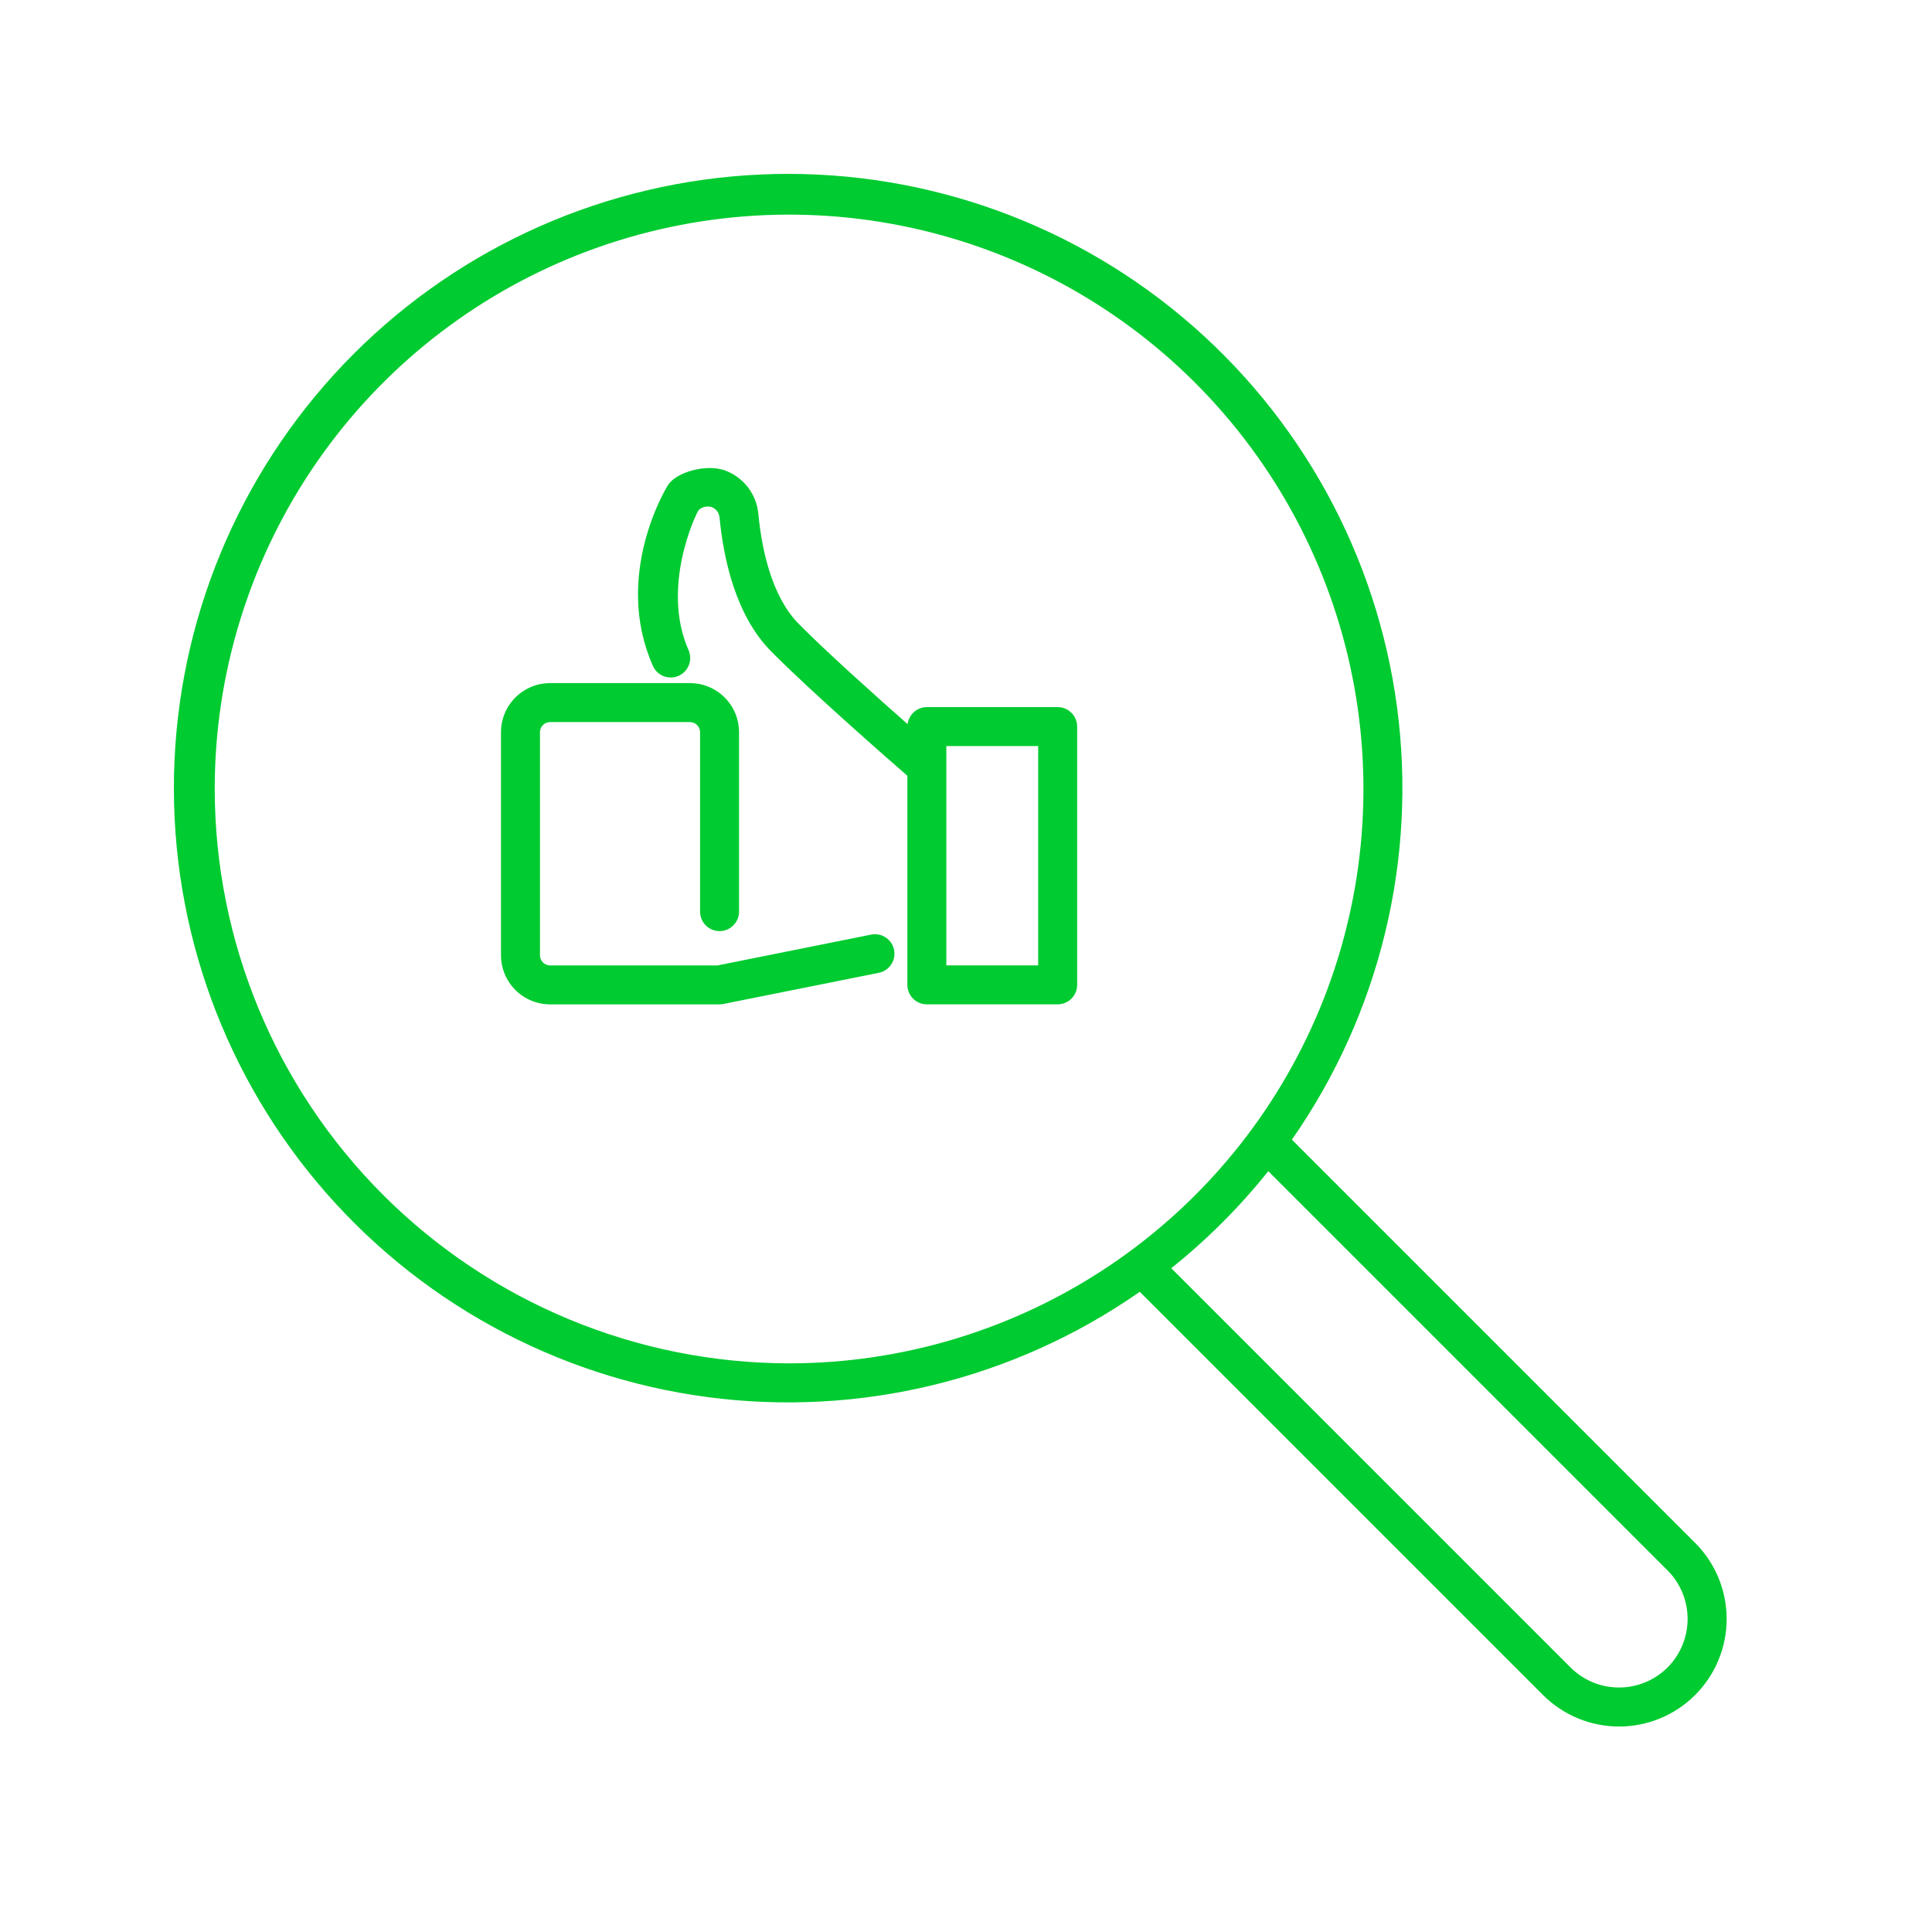
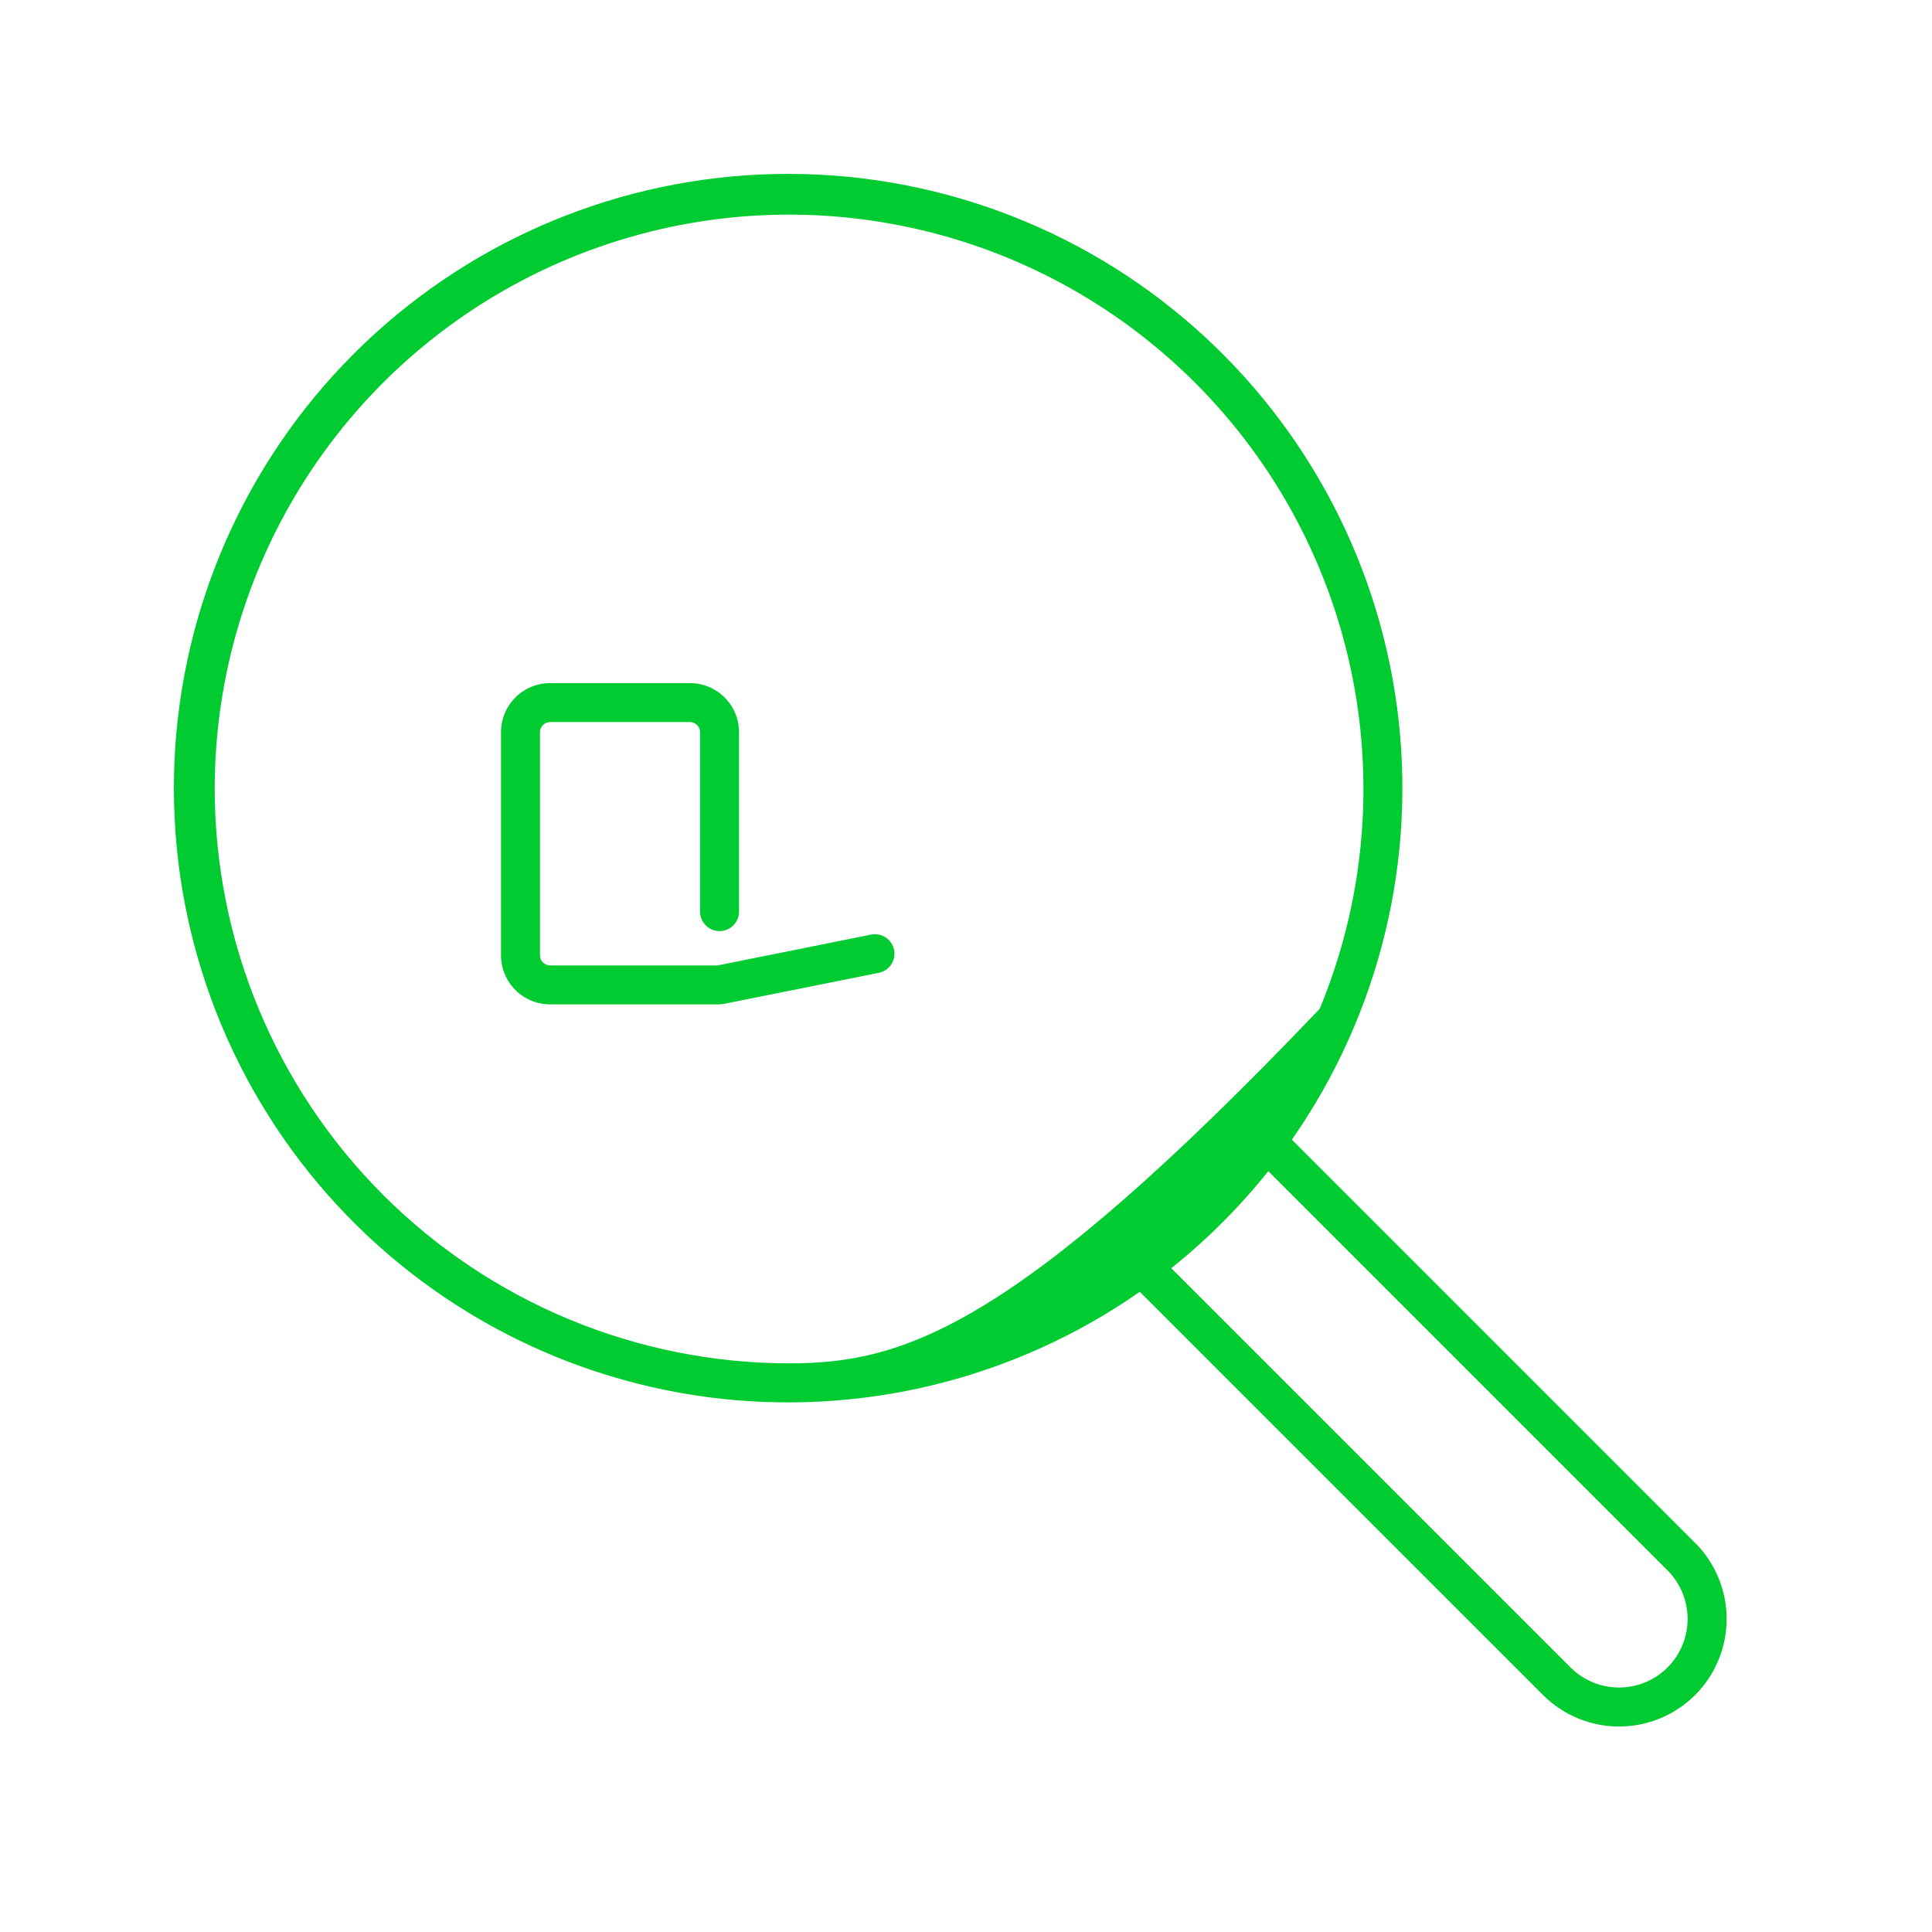
<svg xmlns="http://www.w3.org/2000/svg" width="200" height="200" viewBox="0 0 200 200" fill="none">
-   <path d="M175.476 159.718L133.735 117.976C142.832 104.939 146.716 88.968 144.621 73.21C142.527 57.451 134.605 43.049 122.419 32.841C110.232 22.633 94.664 17.361 78.782 18.062C62.901 18.763 47.858 25.388 36.618 36.63C25.379 47.873 18.758 62.917 18.061 78.799C17.364 94.68 22.64 110.247 32.851 122.431C43.062 134.616 57.467 142.533 73.225 144.624C88.984 146.714 104.955 142.826 117.989 133.726L159.731 175.467C161.819 177.555 164.652 178.728 167.605 178.729C170.559 178.729 173.392 177.555 175.48 175.467C177.569 173.379 178.742 170.546 178.742 167.592C178.742 164.639 177.569 161.806 175.48 159.718H175.476ZM22.227 81.676C22.227 69.916 25.714 58.421 32.248 48.643C38.781 38.865 48.067 31.244 58.931 26.744C69.796 22.244 81.751 21.066 93.285 23.36C104.819 25.655 115.413 31.317 123.728 39.633C132.044 47.948 137.707 58.543 140.001 70.076C142.295 81.61 141.118 93.565 136.617 104.43C132.117 115.294 124.496 124.58 114.718 131.114C104.94 137.647 93.445 141.134 81.685 141.134C65.921 141.116 50.809 134.846 39.662 123.699C28.515 112.553 22.245 97.44 22.227 81.676ZM172.625 172.614C171.291 173.944 169.485 174.691 167.602 174.691C165.718 174.691 163.912 173.944 162.579 172.614L121.248 131.284C124.959 128.319 128.328 124.949 131.294 121.238L172.625 162.569C173.955 163.902 174.701 165.709 174.701 167.592C174.701 169.475 173.955 171.281 172.625 172.615V172.614Z" fill="#00CB30" />
-   <path d="M109.489 73.2H95.947C95.457 73.201 94.984 73.381 94.618 73.706C94.251 74.031 94.016 74.478 93.956 74.964C90.592 71.996 85.493 67.428 82.689 64.589C79.856 61.717 78.849 56.807 78.503 53.194C78.412 52.203 78.045 51.258 77.442 50.467C76.839 49.675 76.026 49.069 75.095 48.718C73.159 47.982 70.004 48.858 69.141 50.23C68.903 50.607 63.458 59.601 67.586 68.932C67.802 69.422 68.205 69.805 68.704 69.999C69.203 70.192 69.758 70.179 70.248 69.962C70.737 69.746 71.121 69.344 71.314 68.844C71.507 68.345 71.494 67.79 71.278 67.3C68.37 60.726 72.092 53.081 72.327 52.799C72.504 52.638 72.719 52.525 72.952 52.471C73.185 52.416 73.428 52.422 73.659 52.487C73.887 52.571 74.086 52.718 74.233 52.911C74.38 53.104 74.469 53.336 74.488 53.578C74.896 57.843 76.152 63.707 79.819 67.421C83.698 71.352 91.535 78.224 93.93 80.309V101.952C93.93 102.487 94.142 103 94.521 103.378C94.899 103.757 95.412 103.969 95.947 103.969H109.489C110.024 103.969 110.537 103.757 110.915 103.378C111.294 103 111.506 102.487 111.506 101.952V75.217C111.506 74.682 111.294 74.169 110.915 73.791C110.537 73.413 110.024 73.2 109.489 73.2ZM107.472 99.935H97.964V77.234H107.472V99.935Z" fill="#00CB30" />
+   <path d="M175.476 159.718L133.735 117.976C142.832 104.939 146.716 88.968 144.621 73.21C142.527 57.451 134.605 43.049 122.419 32.841C110.232 22.633 94.664 17.361 78.782 18.062C62.901 18.763 47.858 25.388 36.618 36.63C25.379 47.873 18.758 62.917 18.061 78.799C17.364 94.68 22.64 110.247 32.851 122.431C43.062 134.616 57.467 142.533 73.225 144.624C88.984 146.714 104.955 142.826 117.989 133.726L159.731 175.467C161.819 177.555 164.652 178.728 167.605 178.729C170.559 178.729 173.392 177.555 175.48 175.467C177.569 173.379 178.742 170.546 178.742 167.592C178.742 164.639 177.569 161.806 175.48 159.718H175.476ZM22.227 81.676C22.227 69.916 25.714 58.421 32.248 48.643C38.781 38.865 48.067 31.244 58.931 26.744C69.796 22.244 81.751 21.066 93.285 23.36C104.819 25.655 115.413 31.317 123.728 39.633C132.044 47.948 137.707 58.543 140.001 70.076C142.295 81.61 141.118 93.565 136.617 104.43C104.94 137.647 93.445 141.134 81.685 141.134C65.921 141.116 50.809 134.846 39.662 123.699C28.515 112.553 22.245 97.44 22.227 81.676ZM172.625 172.614C171.291 173.944 169.485 174.691 167.602 174.691C165.718 174.691 163.912 173.944 162.579 172.614L121.248 131.284C124.959 128.319 128.328 124.949 131.294 121.238L172.625 162.569C173.955 163.902 174.701 165.709 174.701 167.592C174.701 169.475 173.955 171.281 172.625 172.615V172.614Z" fill="#00CB30" />
  <path d="M90.124 96.762L74.285 99.939H56.946C56.808 99.939 56.672 99.912 56.544 99.859C56.417 99.807 56.302 99.73 56.204 99.632C56.107 99.535 56.03 99.419 55.977 99.292C55.924 99.165 55.897 99.028 55.897 98.891V75.798C55.897 75.52 56.008 75.253 56.204 75.056C56.401 74.86 56.668 74.749 56.946 74.749H71.422C71.701 74.749 71.967 74.86 72.164 75.056C72.361 75.253 72.471 75.52 72.471 75.798V94.371C72.471 94.906 72.684 95.419 73.062 95.797C73.44 96.175 73.953 96.388 74.488 96.388C75.023 96.388 75.536 96.175 75.914 95.797C76.292 95.419 76.505 94.906 76.505 94.371V75.798C76.505 74.45 75.969 73.157 75.016 72.204C74.063 71.251 72.77 70.715 71.422 70.715H56.946C55.598 70.715 54.305 71.251 53.352 72.204C52.399 73.157 51.863 74.45 51.863 75.798V98.889C51.863 100.237 52.399 101.53 53.352 102.483C54.305 103.436 55.598 103.972 56.946 103.972H74.486C74.619 103.971 74.752 103.958 74.883 103.932L90.918 100.715C91.184 100.67 91.438 100.571 91.665 100.426C91.892 100.28 92.088 100.091 92.24 99.868C92.393 99.646 92.499 99.395 92.553 99.131C92.607 98.867 92.607 98.595 92.554 98.33C92.501 98.066 92.395 97.815 92.243 97.592C92.092 97.369 91.897 97.179 91.67 97.033C91.444 96.887 91.19 96.787 90.924 96.741C90.659 96.695 90.386 96.702 90.124 96.762Z" fill="#00CB30" />
</svg>